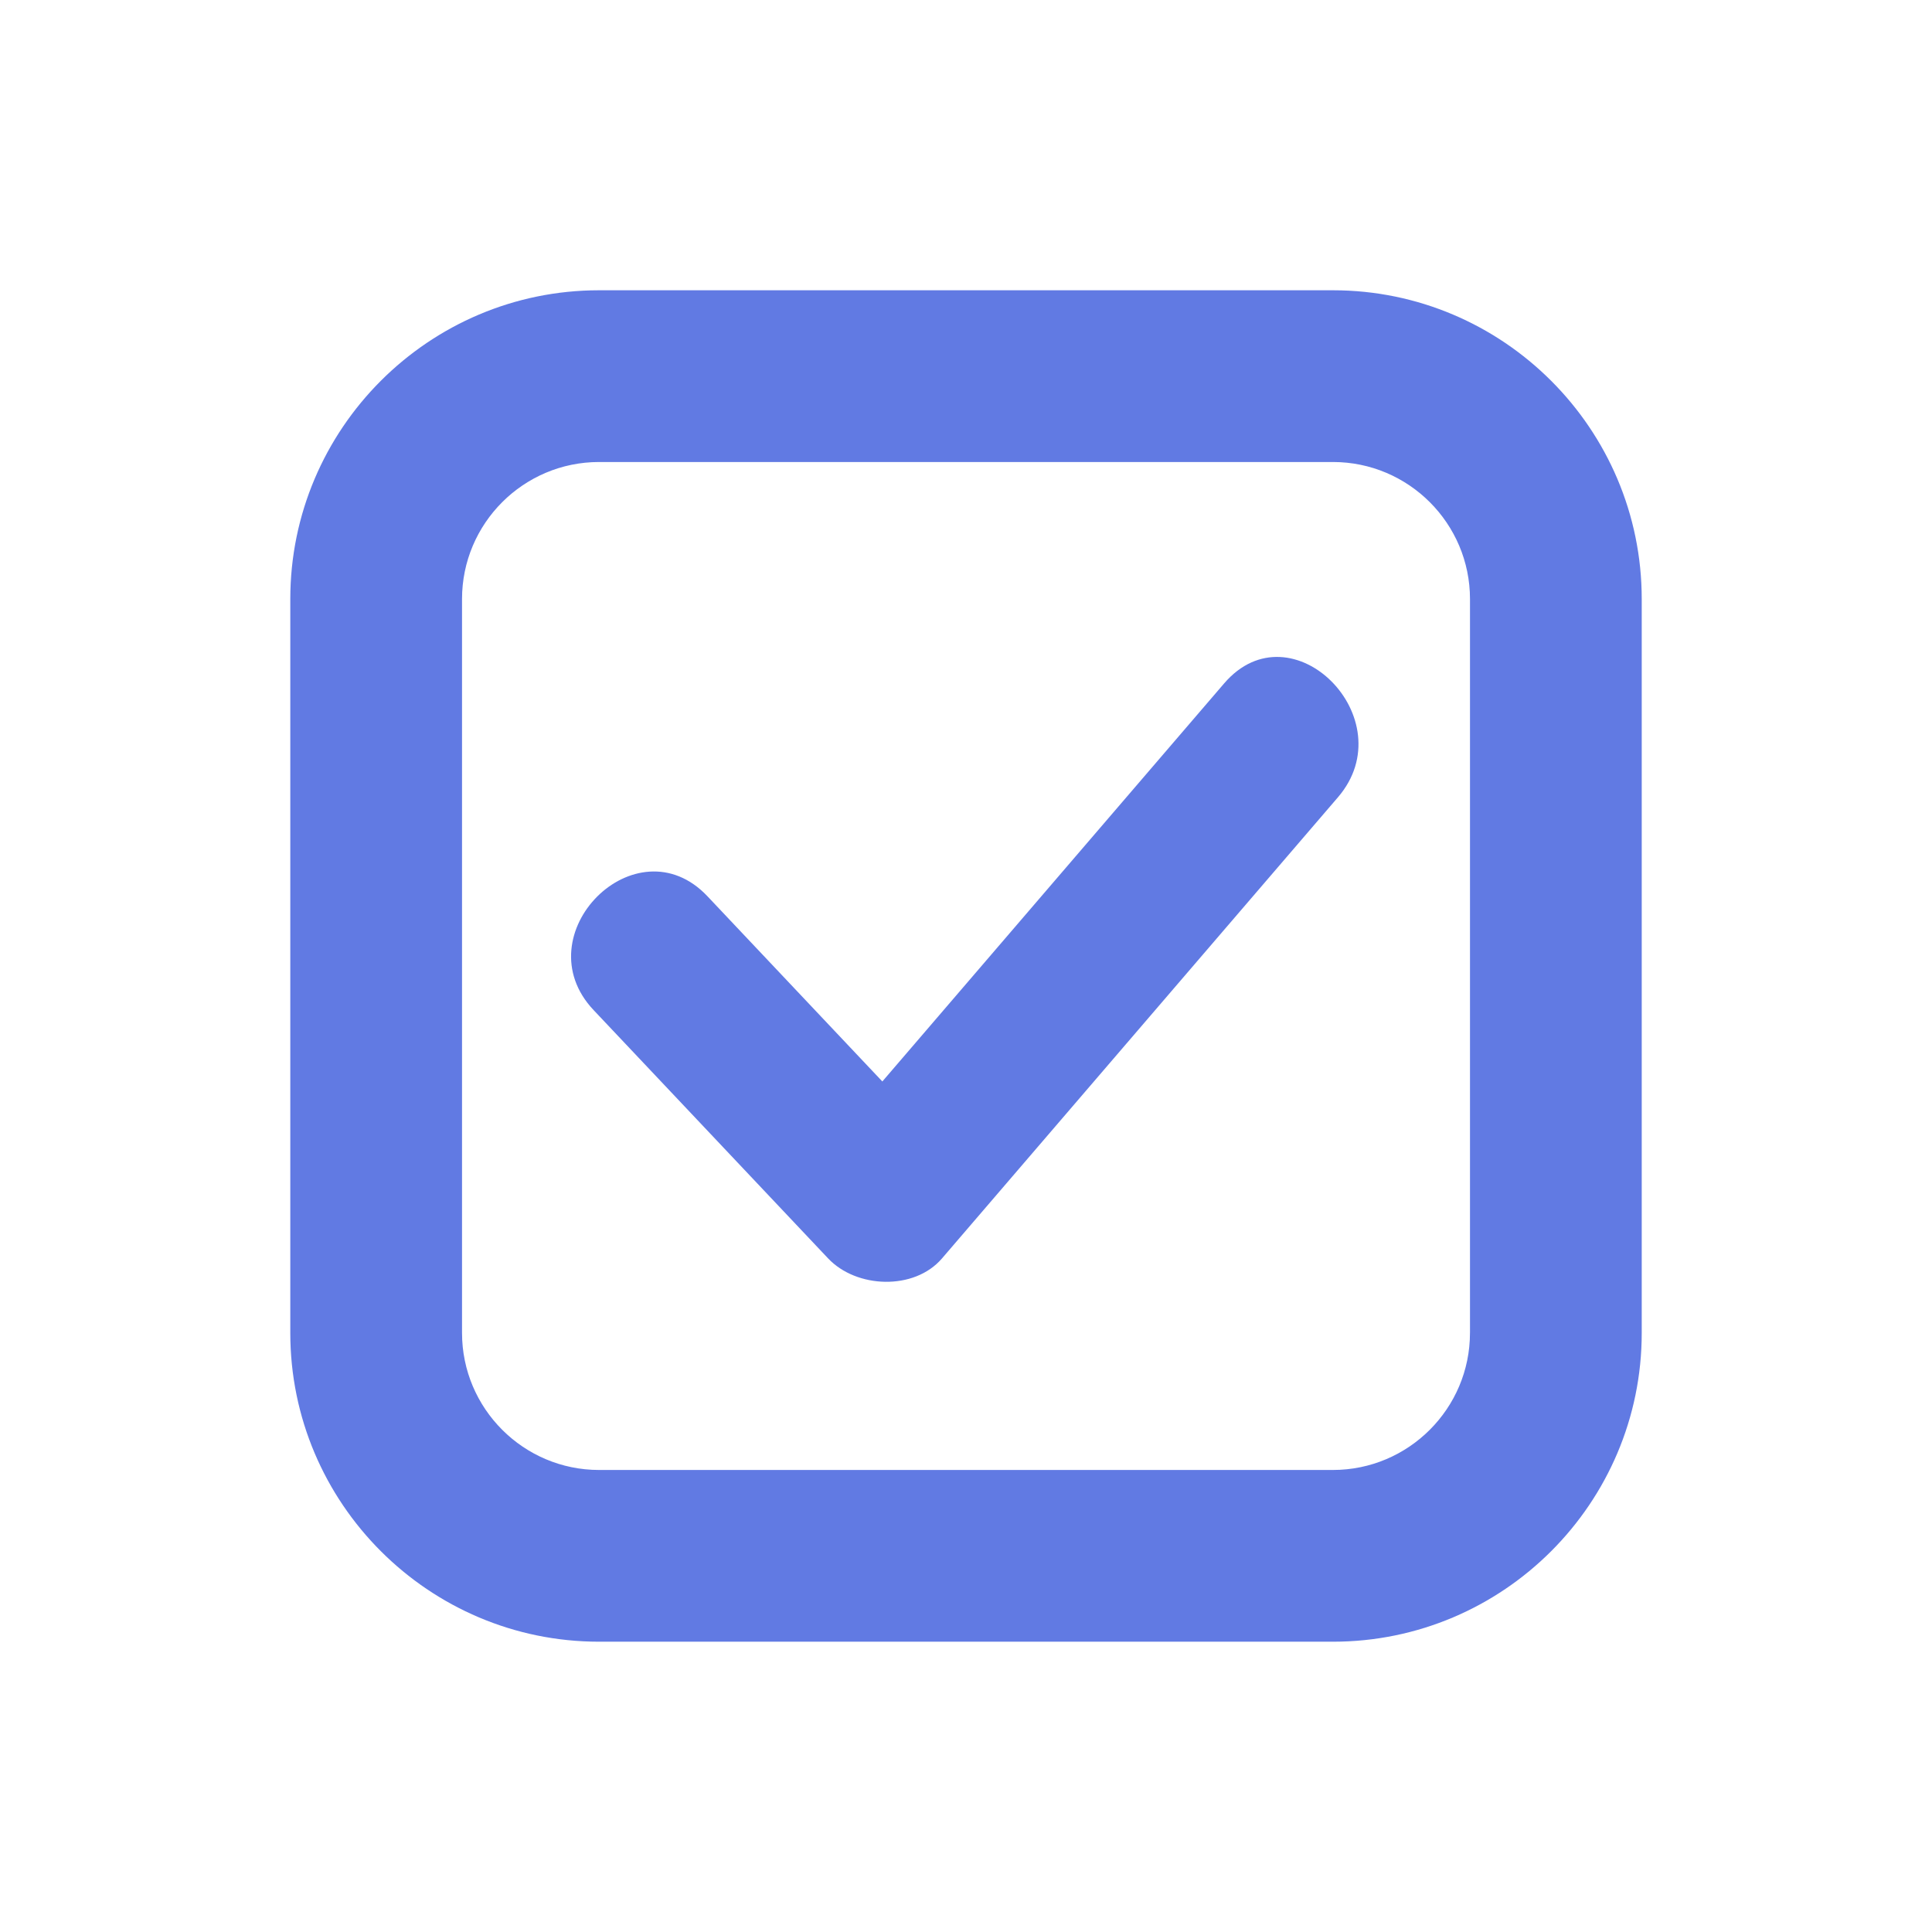
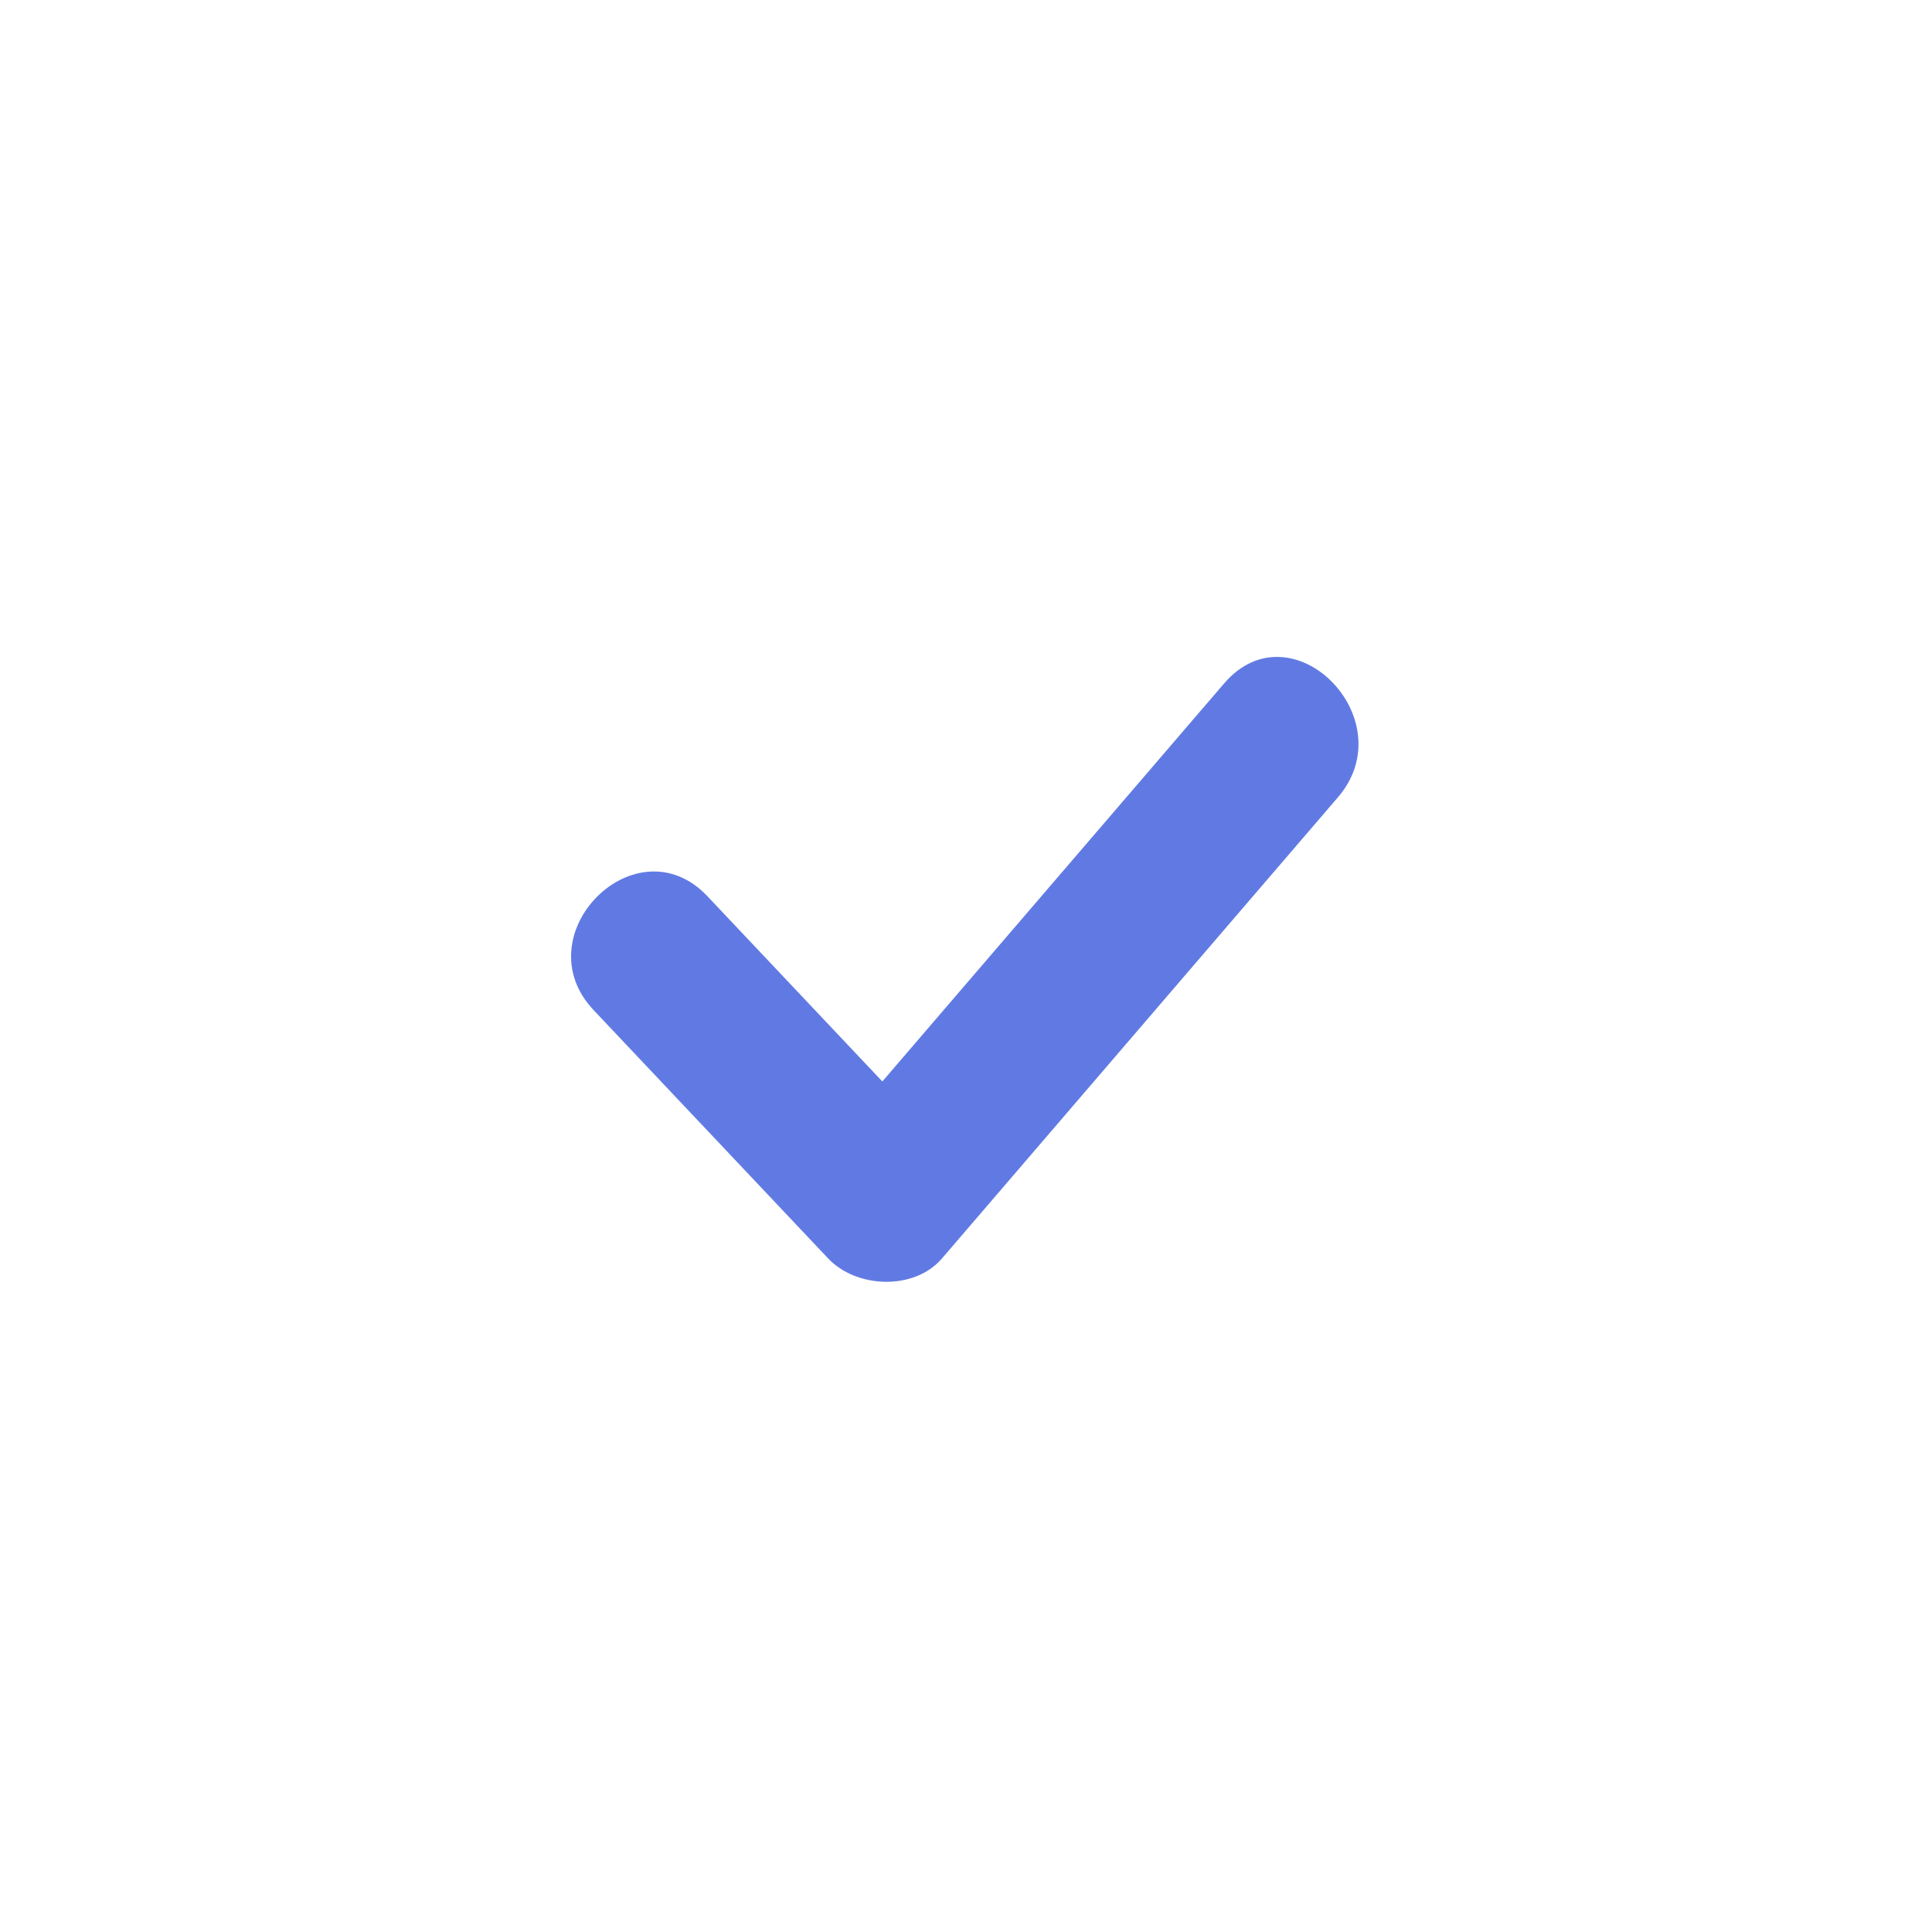
<svg xmlns="http://www.w3.org/2000/svg" x="0px" y="0px" viewBox="0 0 90 90" fill="#617ae3" xml:space="preserve">
  <g>
-     <path d="M62.094,13.522H27.906c-7.931,0-14.383,6.452-14.383,14.383v34.189 c0,7.931,6.452,14.383,14.383,14.383h34.189c7.931,0,14.383-6.452,14.383-14.383 V27.905C76.477,19.975,70.025,13.522,62.094,13.522z M68.477,62.094 c0,3.519-2.863,6.383-6.383,6.383H27.906c-3.52,0-6.383-2.864-6.383-6.383V27.905 c0-3.52,2.863-6.383,6.383-6.383h34.189c3.52,0,6.383,2.863,6.383,6.383V62.094 z" />
    <path d="M57.024,31.837c-5.307,6.181-10.614,12.361-15.921,18.542 c-2.716-2.875-5.431-5.751-8.147-8.627c-3.321-3.516-8.618,1.794-5.303,5.303 c3.642,3.856,7.283,7.712,10.925,11.568c1.315,1.393,4.008,1.509,5.303,0 c6.149-7.161,12.298-14.322,18.446-21.483 C65.456,33.496,60.174,28.168,57.024,31.837z" />
  </g>
</svg>